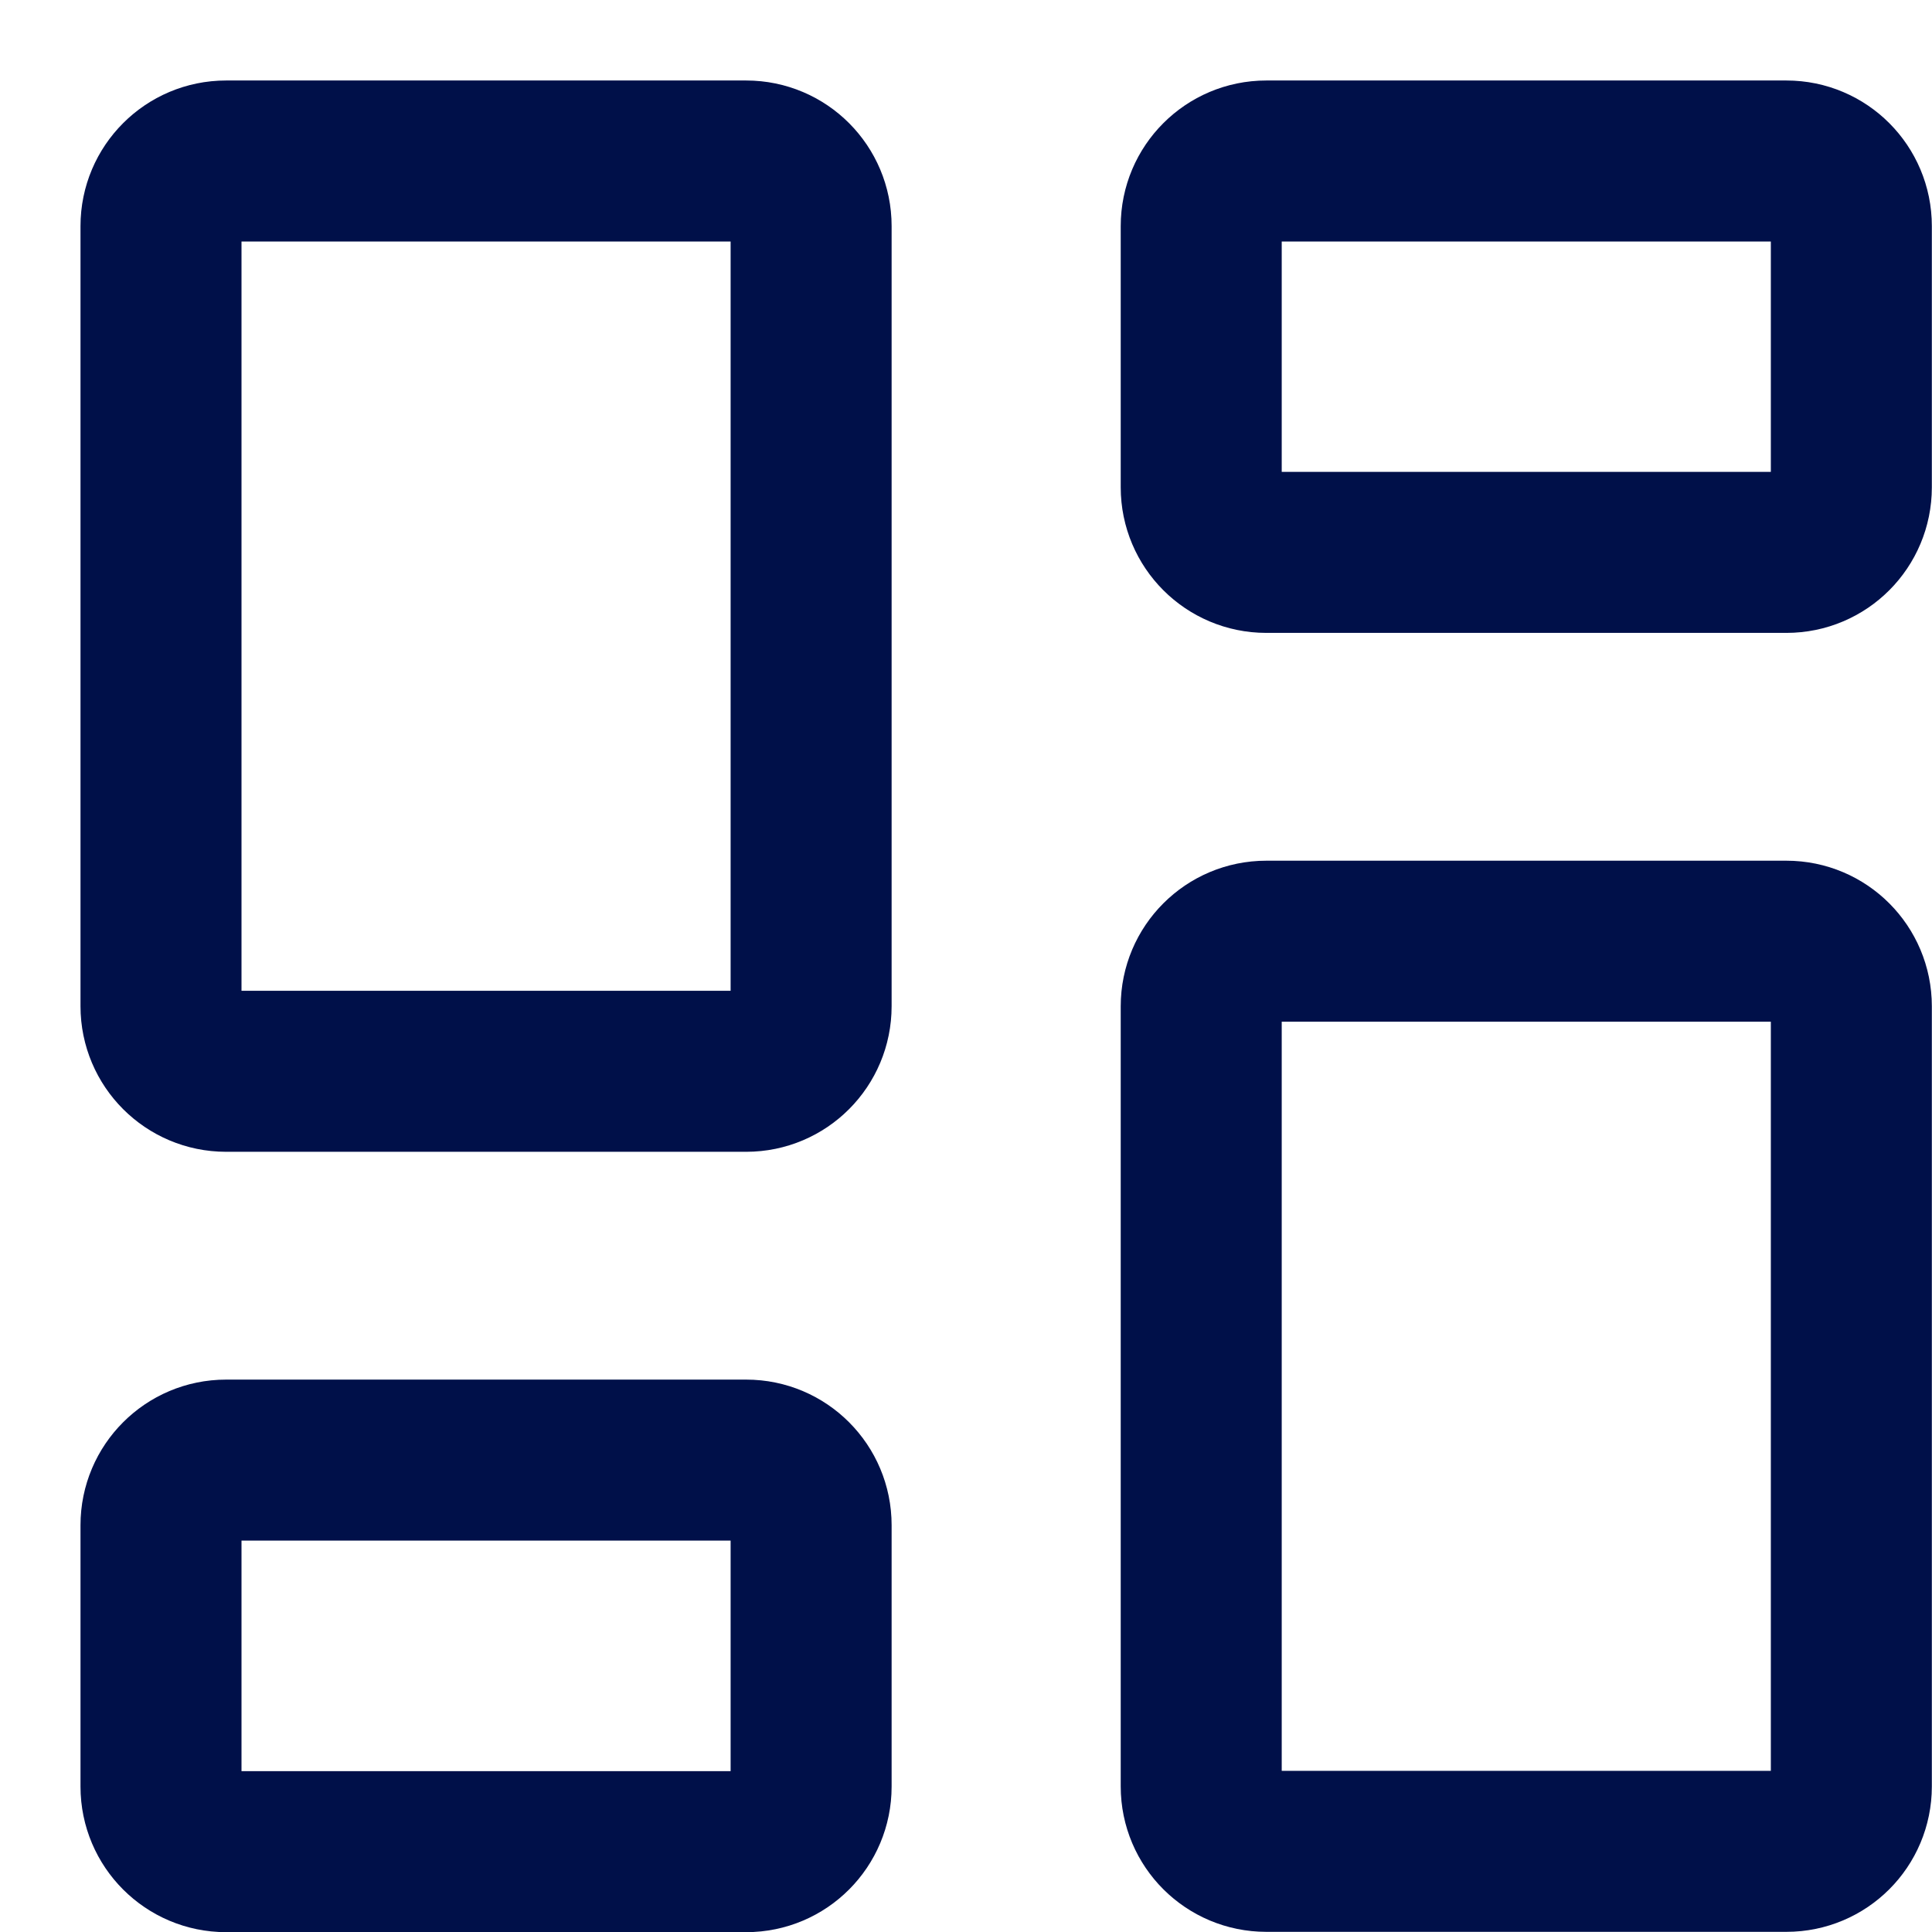
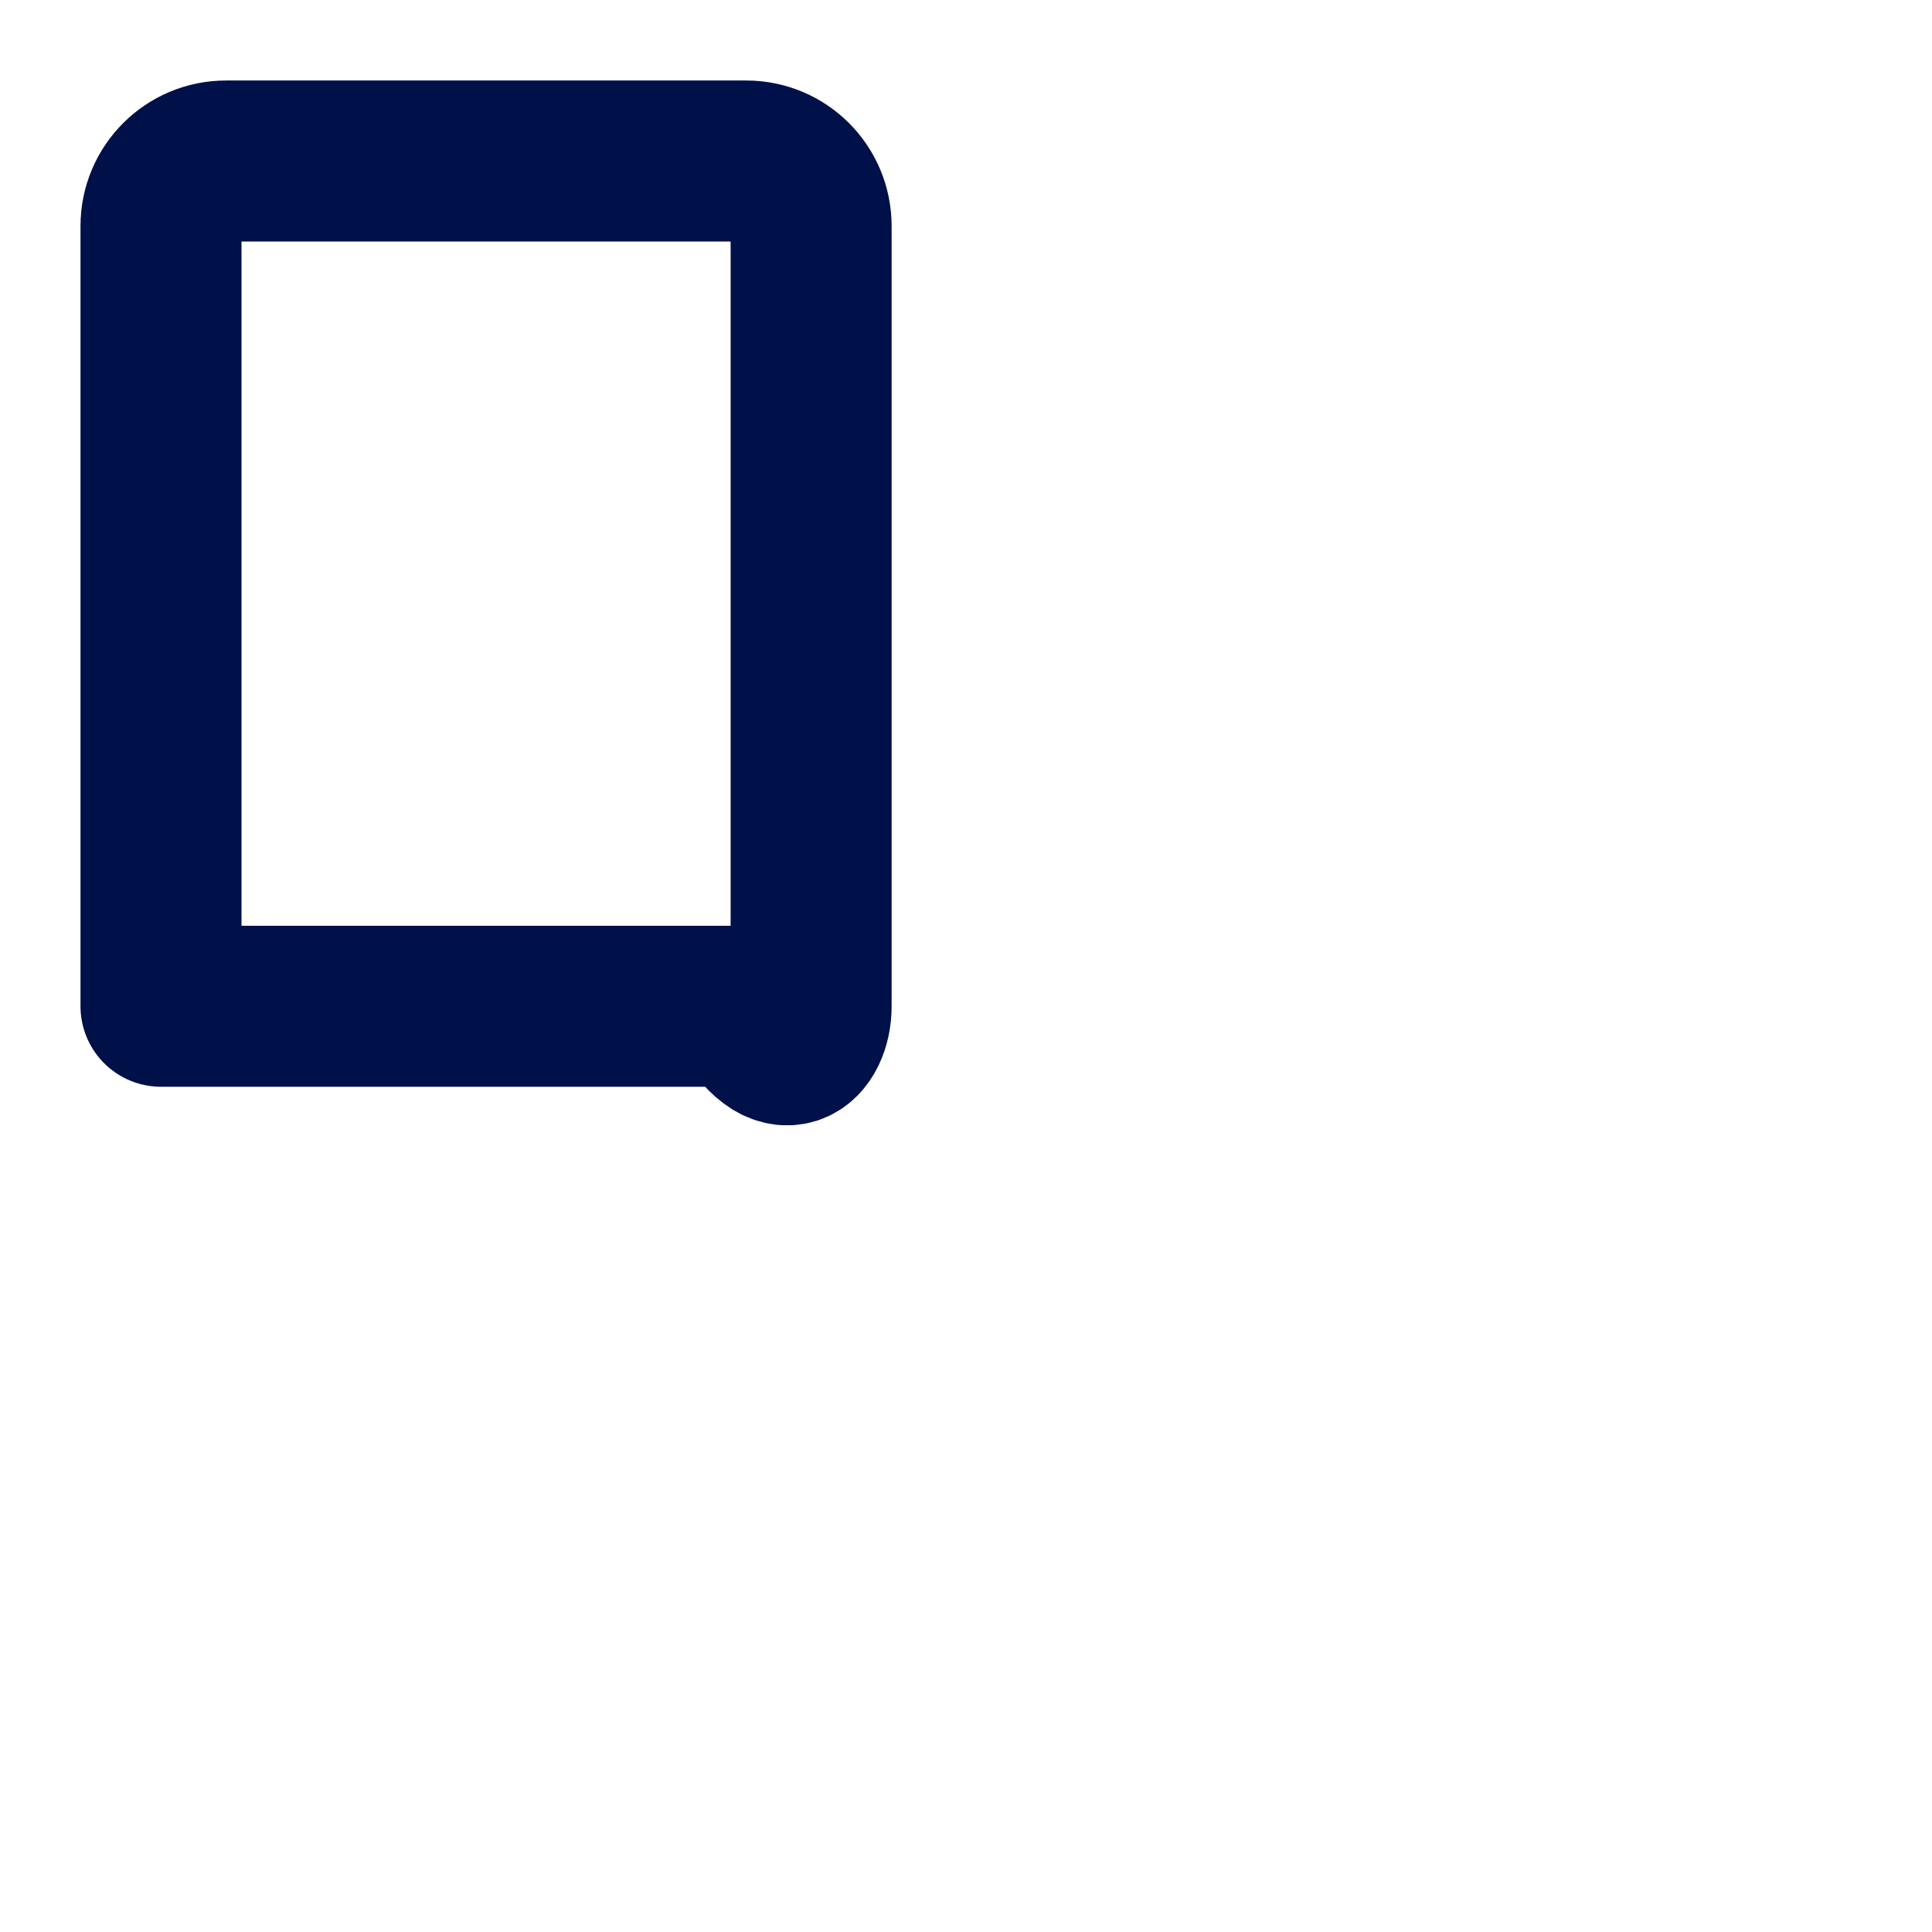
<svg xmlns="http://www.w3.org/2000/svg" width="12" height="12" viewBox="0 0 12 12" fill="none">
-   <path d="M11.096 5.846H7.865C7.642 5.846 7.461 6.027 7.461 6.25V11.096C7.461 11.319 7.642 11.499 7.865 11.499H11.096C11.319 11.499 11.499 11.319 11.499 11.096V6.25C11.499 6.027 11.319 5.846 11.096 5.846Z" stroke="#001049" stroke-linecap="round" stroke-linejoin="round" />
-   <path d="M11.096 1H7.865C7.642 1 7.461 1.181 7.461 1.404V3.027C7.461 3.25 7.642 3.431 7.865 3.431H11.096C11.319 3.431 11.499 3.25 11.499 3.027V1.404C11.499 1.181 11.319 1 11.096 1Z" stroke="#001049" stroke-linecap="round" stroke-linejoin="round" />
-   <path d="M4.635 1H1.404C1.181 1 1 1.181 1 1.404V6.25C1 6.473 1.181 6.654 1.404 6.654H4.635C4.858 6.654 5.038 6.473 5.038 6.25V1.404C5.038 1.181 4.858 1 4.635 1Z" stroke="#001049" stroke-linecap="round" stroke-linejoin="round" />
-   <path d="M4.635 9.069H1.404C1.181 9.069 1 9.25 1 9.473V11.097C1 11.32 1.181 11.501 1.404 11.501H4.635C4.858 11.501 5.038 11.32 5.038 11.097V9.473C5.038 9.25 4.858 9.069 4.635 9.069Z" stroke="#001049" stroke-linecap="round" stroke-linejoin="round" />
+   <path d="M4.635 1H1.404C1.181 1 1 1.181 1 1.404V6.25H4.635C4.858 6.654 5.038 6.473 5.038 6.25V1.404C5.038 1.181 4.858 1 4.635 1Z" stroke="#001049" stroke-linecap="round" stroke-linejoin="round" />
</svg>